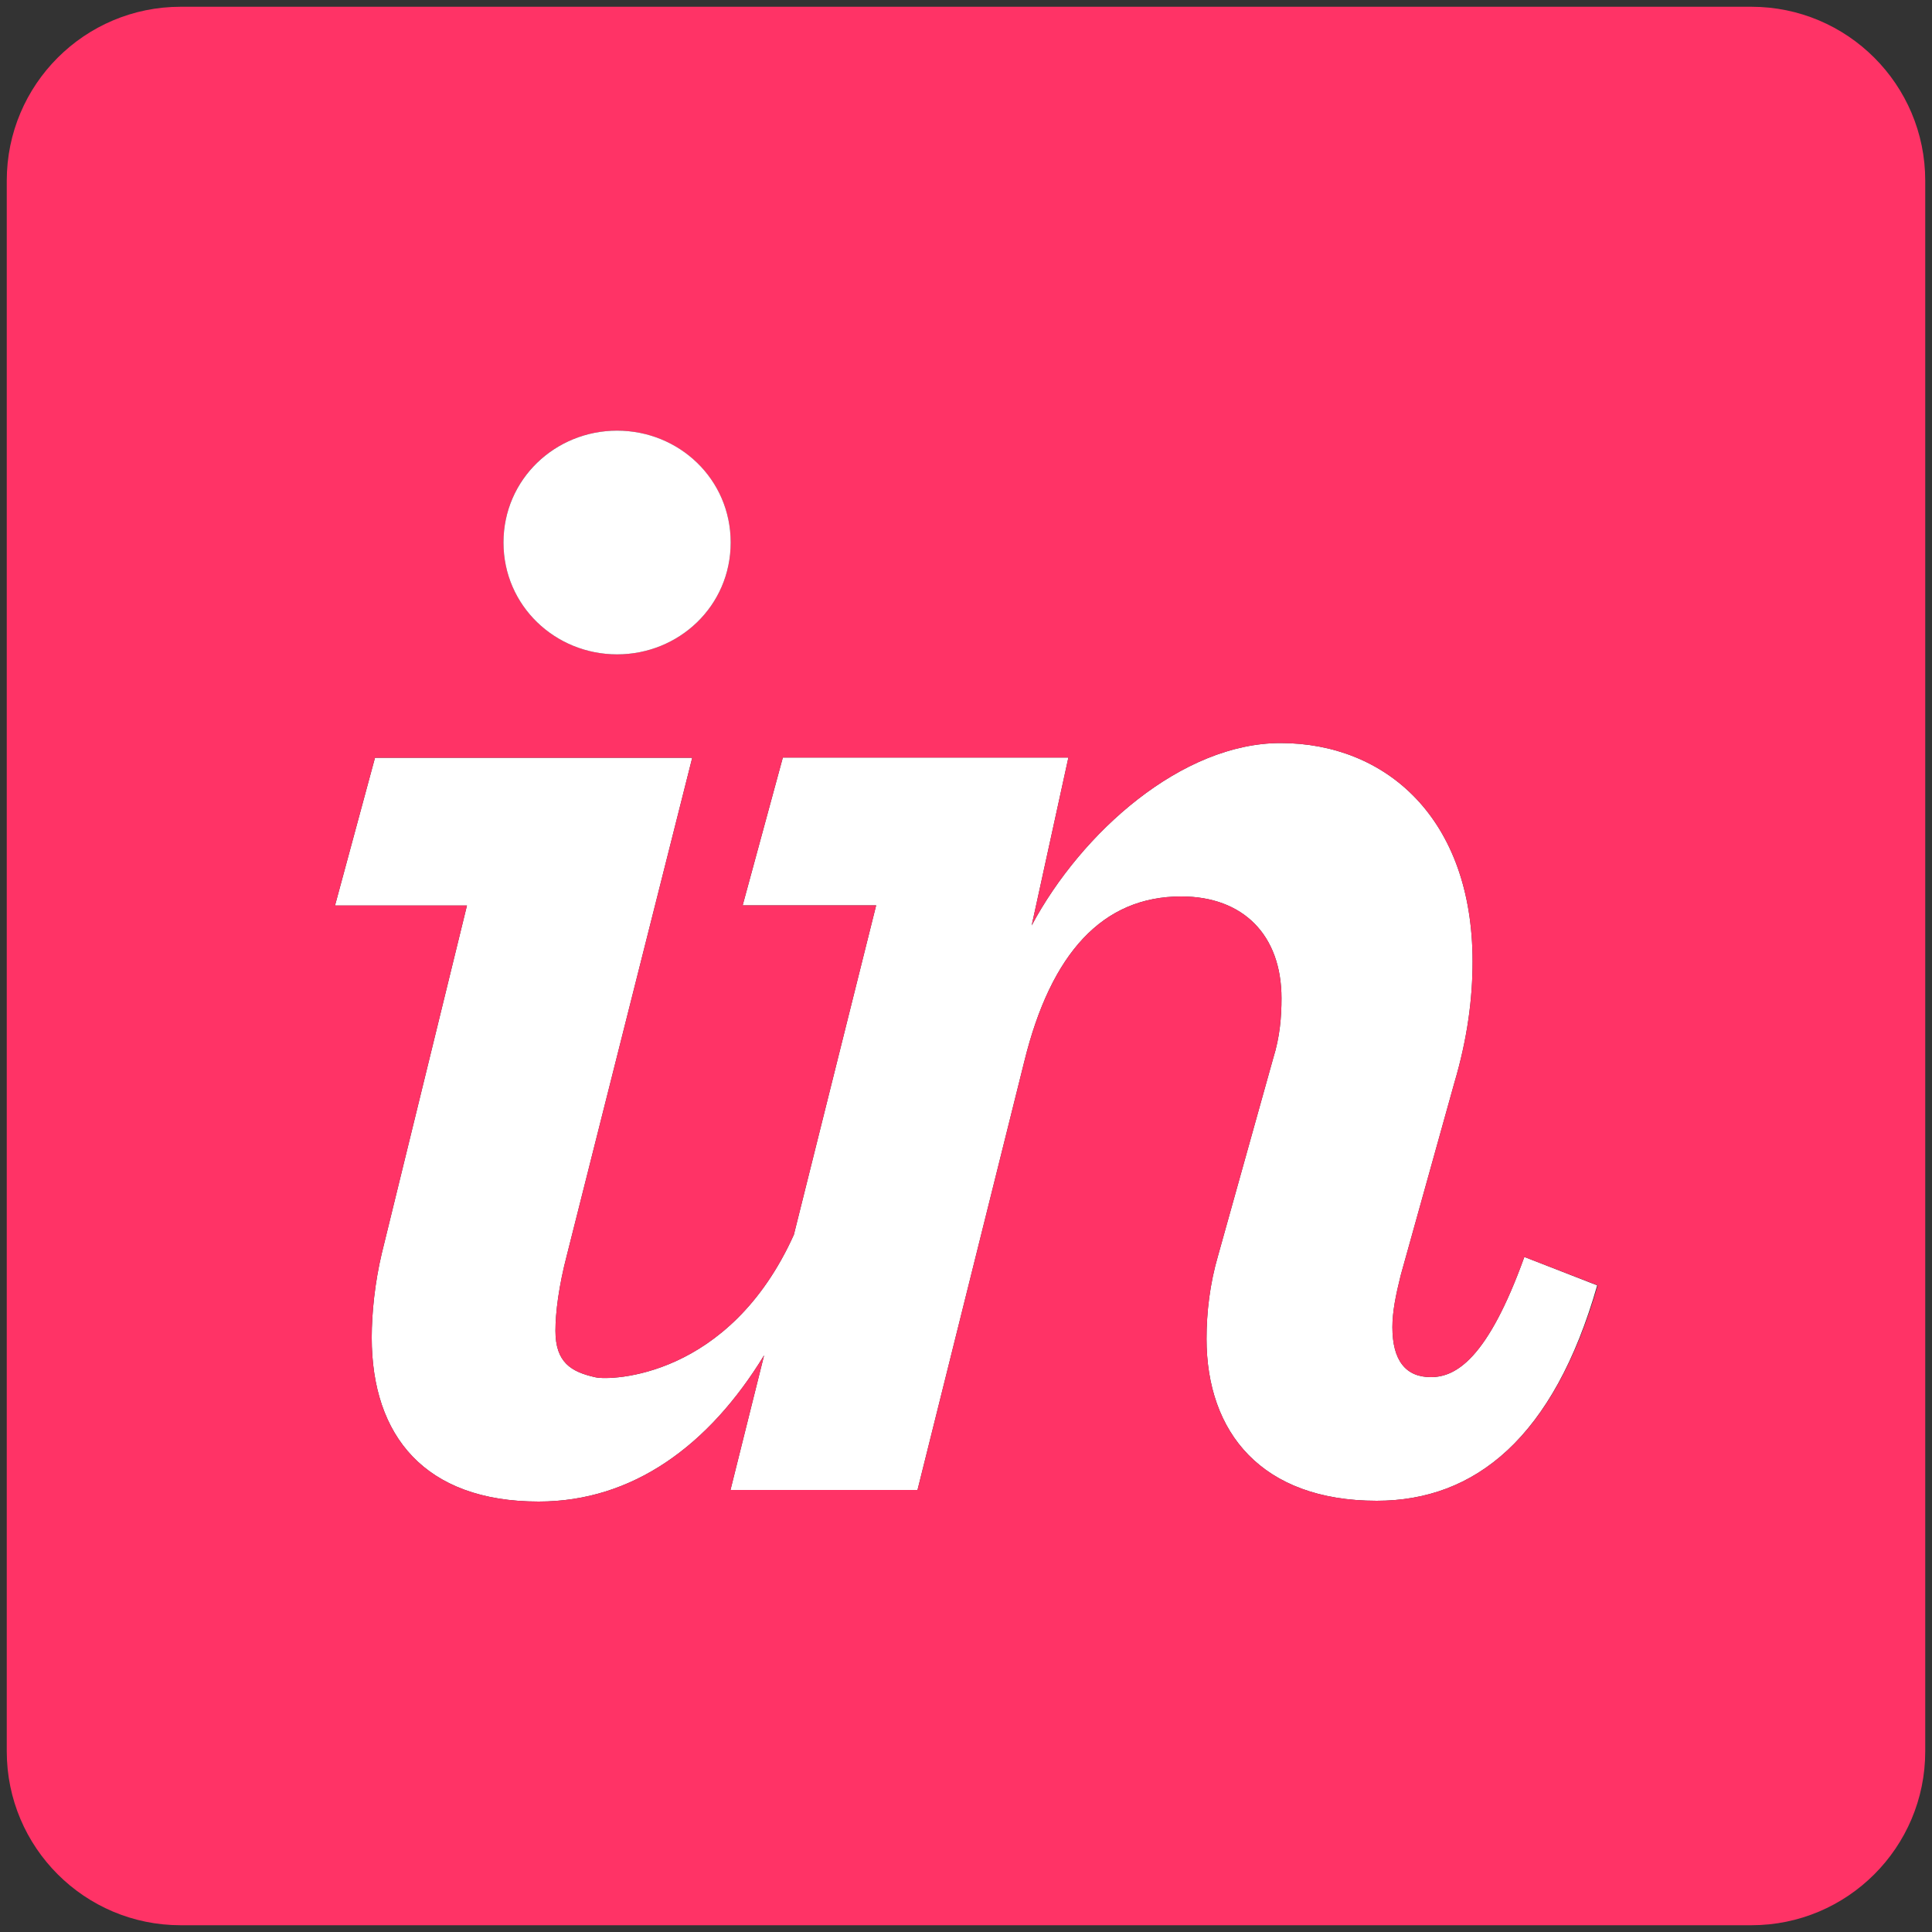
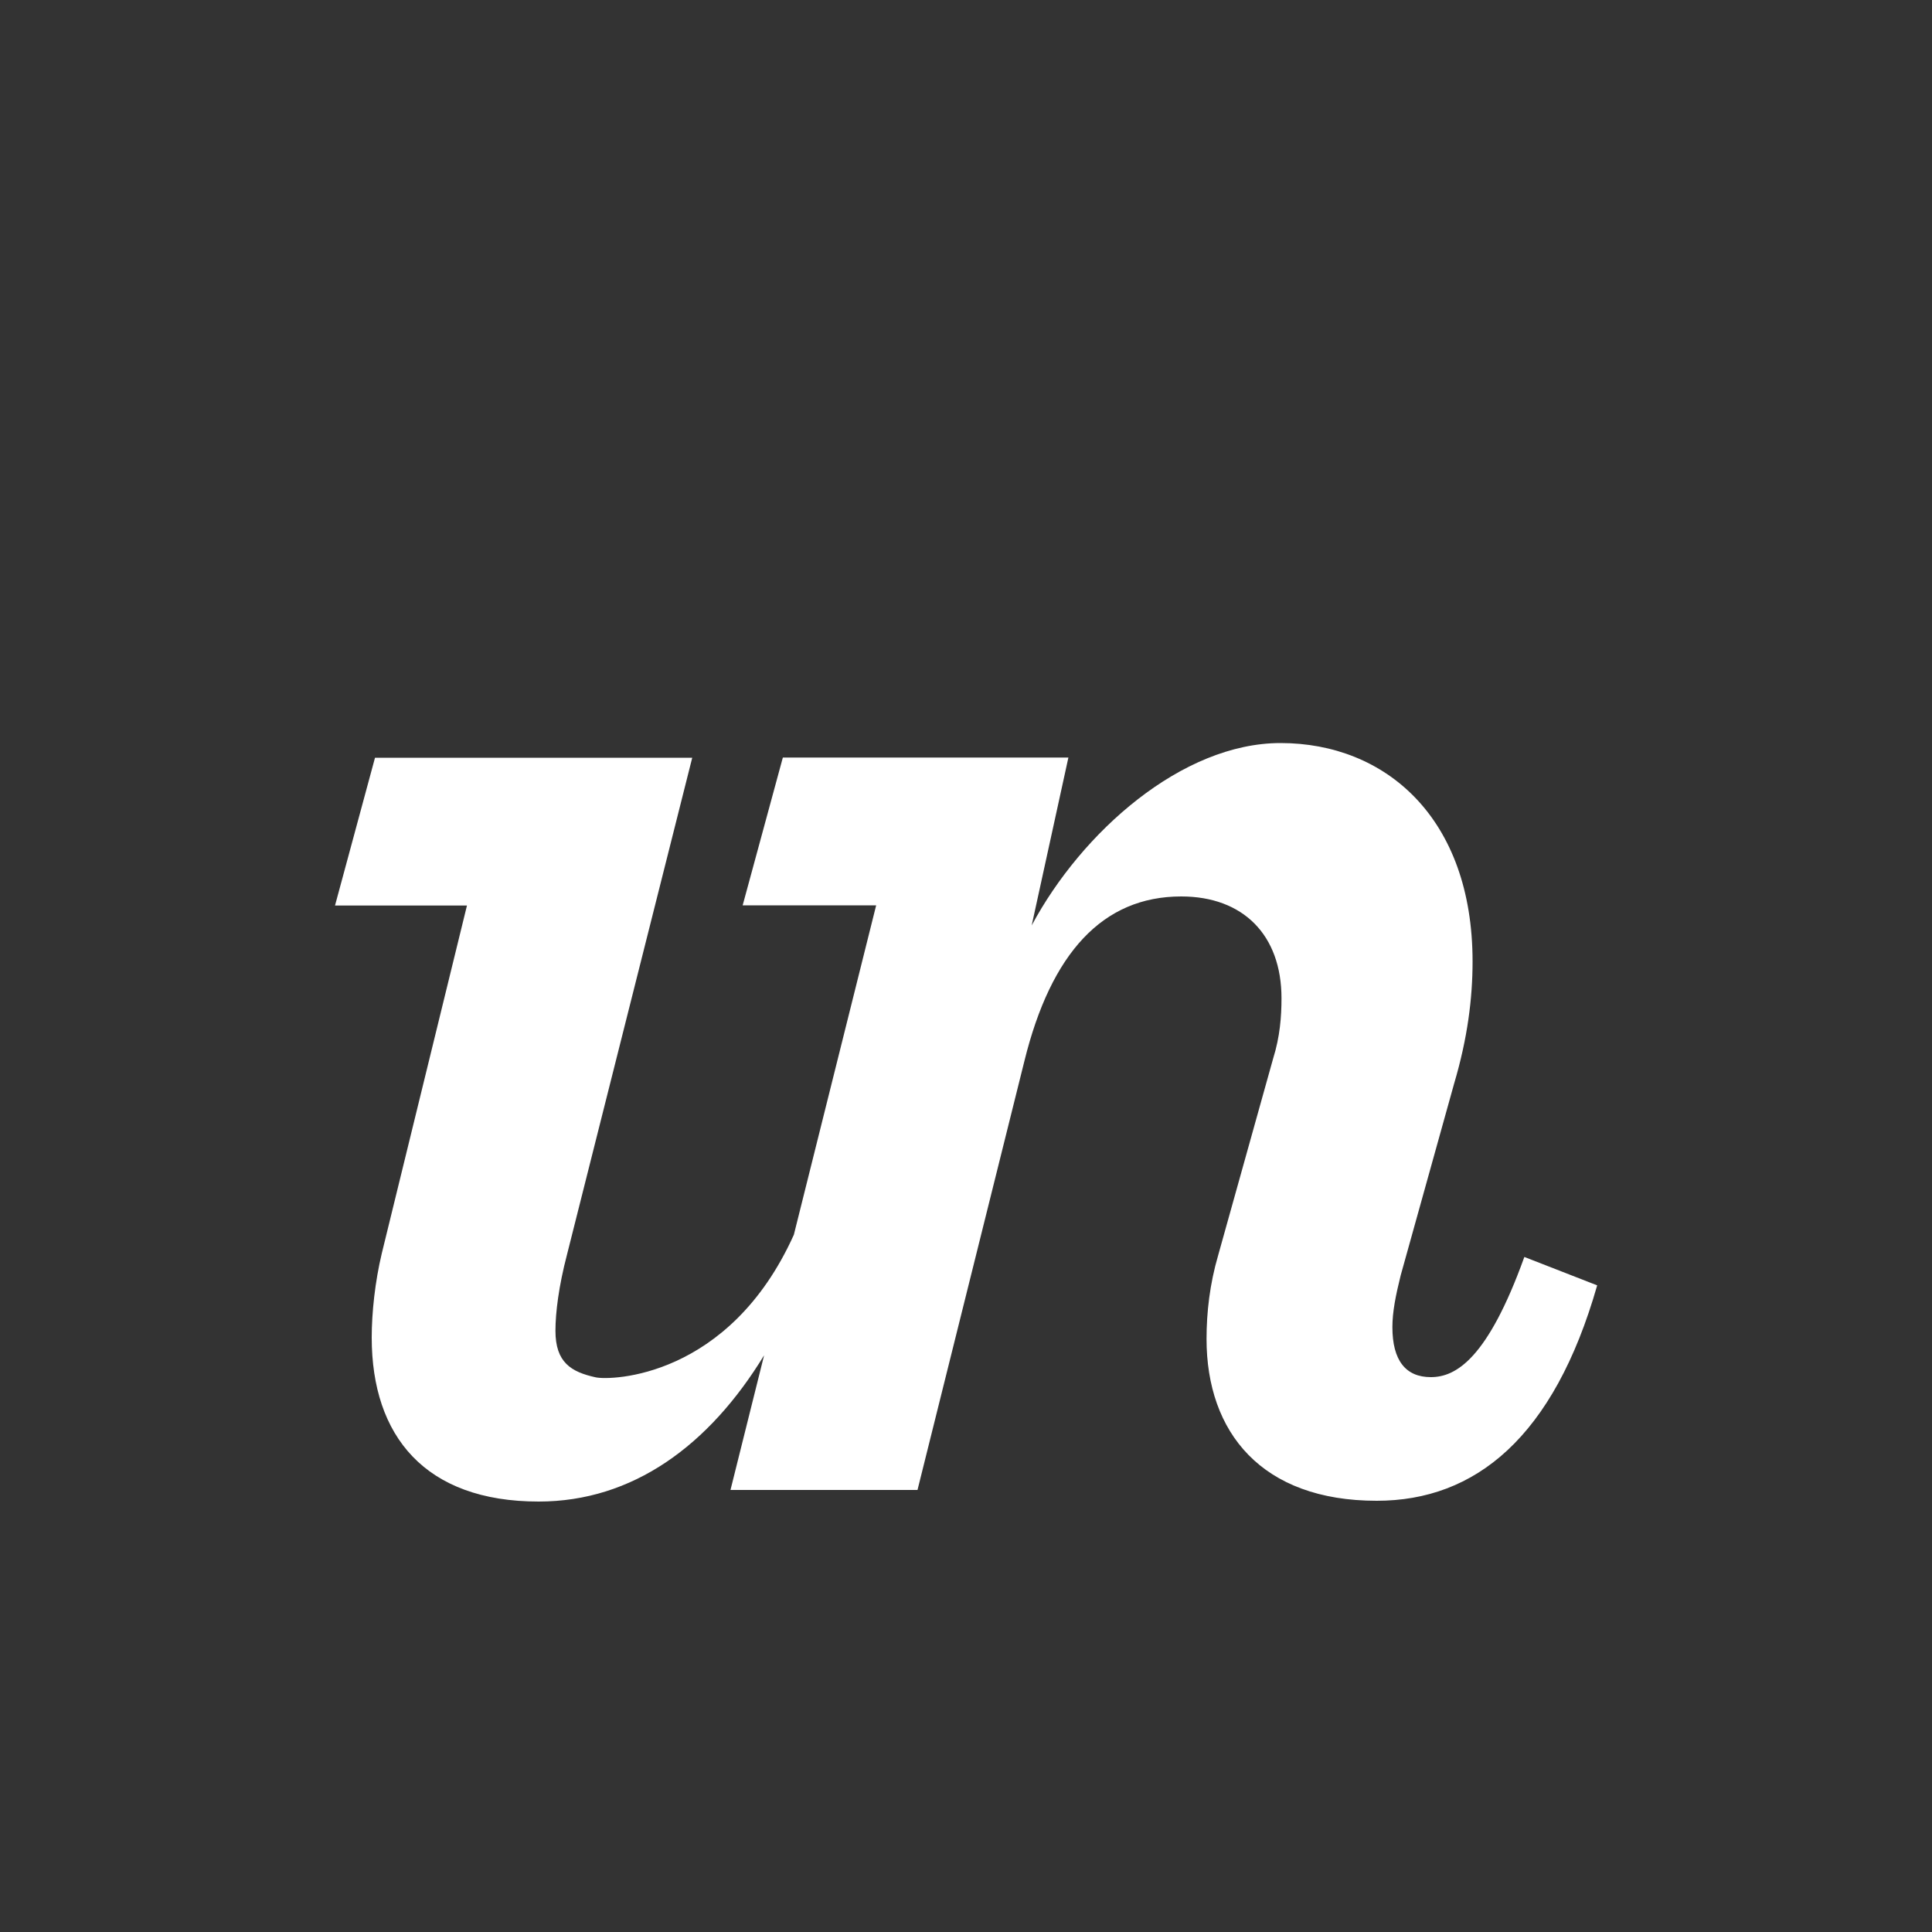
<svg xmlns="http://www.w3.org/2000/svg" version="1.1" id="Layer_1" x="0px" y="0px" viewBox="0 0 1000 1000" style="enable-background:new 0 0 1000 1000;" xml:space="preserve">
  <rect x="0" y="0" width="1000" height="1000" fill="#333333" stroke="none" />
  <style type="text/css">
	.st0{fill:#FFFFFF;}
	.st1{fill:#FF3366;}
</style>
  <g>
    <path class="st0" d="M826.7,665.3c-22.5,78.7-63.1,111.5-114.1,111.5c-59.6,0-88.1-35.4-88.1-83.8c0-13.8,1.7-28.5,6-43.2l28.5-102   c3.5-11.2,4.3-21.6,4.3-31.1c0-32.8-19.9-52.7-51.9-52.7c-40.6,0-67.4,29.2-81.2,85.3l-55.3,221.9h-96.8l17.4-69.7   c-28.5,46.7-68,75.7-116.7,75.7c-58.8,0-86.4-33.9-86.4-84.9c0-12.9,1.7-28.8,5.2-43.5l44.1-180.1h-68.3l20.7-76.5h164.2   l-64.8,257.1c-4.3,16.4-6,30.1-6,39.5c0,16.4,8.1,21.3,20.8,24.1c7.7,1.7,69.1,0.5,102.6-73.8l42.6-170.5h-69.1l20.8-76.5h147.8   l-19,86.9c25.9-48.4,77.8-94.4,128.8-94.4c54.4,0,99.4,38.8,99.4,113.1c0,19-2.6,39.7-9.5,63l-27.7,99.4c-2.6,10.4-4.3,19-4.3,26.8   c0,17.3,6.9,25.9,19.9,25.9c13,0,29.4-9.5,48.4-62.2L826.7,665.3z" />
-     <path class="st1" d="M906.5,3.5h-813c-49.7,0-90,40.3-90,90v813c0,49.7,40.3,90,90,90h813c49.7,0,90-40.3,90-90v-813   C996.5,43.8,956.2,3.5,906.5,3.5z M319.4,222.9c32,0,58.8,25.1,58.8,57.9c0,32.9-26.8,57.9-58.8,57.9c-32,0-58.8-25.1-58.8-57.9   C260.6,247.9,287.4,222.9,319.4,222.9z M712.6,776.8c-59.6,0-88.1-35.4-88.1-83.8c0-13.8,1.7-28.5,6-43.2l28.5-102   c3.5-11.2,4.3-21.6,4.3-31.1c0-32.8-19.9-52.7-51.9-52.7c-40.6,0-67.4,29.2-81.2,85.3l-55.3,221.9h-96.8l17.4-69.7   c-28.5,46.7-68,75.7-116.7,75.7c-58.8,0-86.4-33.9-86.4-84.9c0-12.9,1.7-28.8,5.2-43.5l44.1-180.1h-68.3l20.7-76.5h164.2   l-64.8,257.1c-4.3,16.4-6,30.1-6,39.5c0,16.4,8.1,21.3,20.8,24.1c7.7,1.7,69.1,0.5,102.6-73.8l42.6-170.5h-69.1l20.8-76.5h147.8   l-19,86.9c25.9-48.4,77.8-94.4,128.8-94.4c54.4,0,99.4,38.8,99.4,113.1c0,19-2.6,39.7-9.5,63l-27.7,99.4c-2.6,10.4-4.3,19-4.3,26.8   c0,17.3,6.9,25.9,19.9,25.9c13,0,29.4-9.5,48.4-62.2l38,14.7C804.2,744,763.6,776.8,712.6,776.8z" />
-     <path class="st0" d="M378.2,280.8c0,32.9-26.8,57.9-58.8,57.9c-32,0-58.8-25.1-58.8-57.9c0-32.8,26.8-57.9,58.8-57.9   C351.4,222.9,378.2,247.9,378.2,280.8z" />
  </g>
</svg>